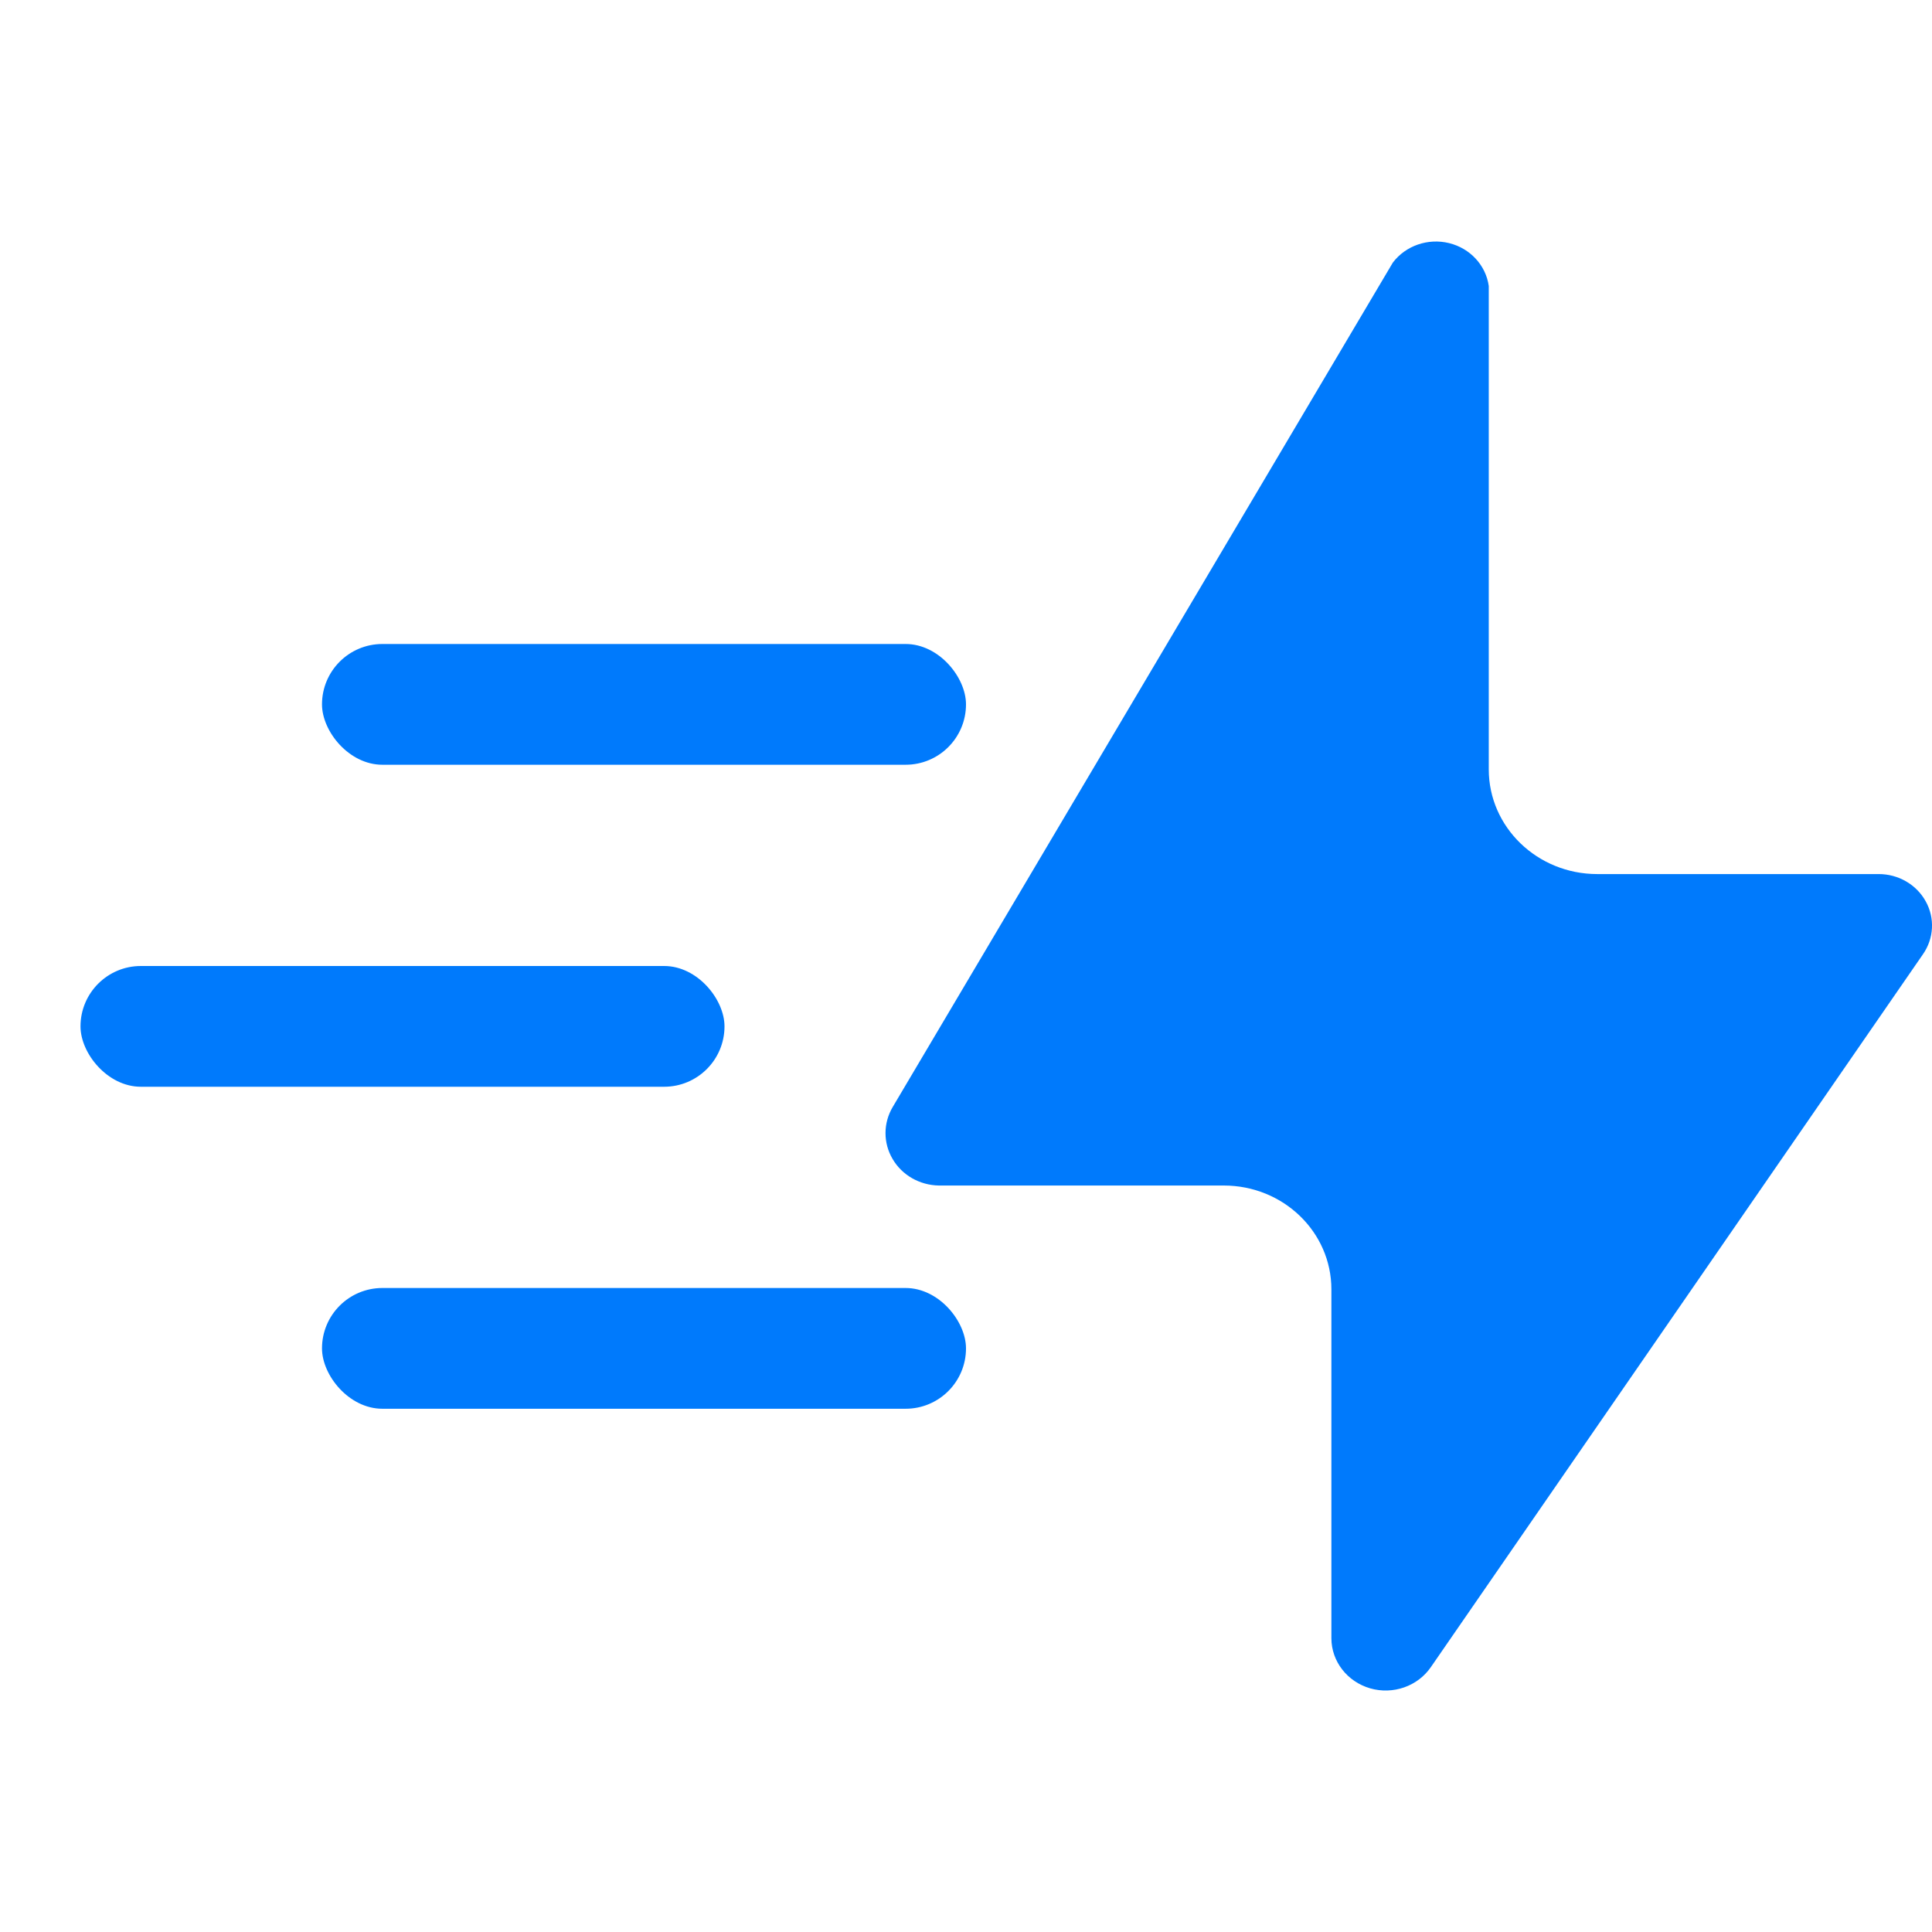
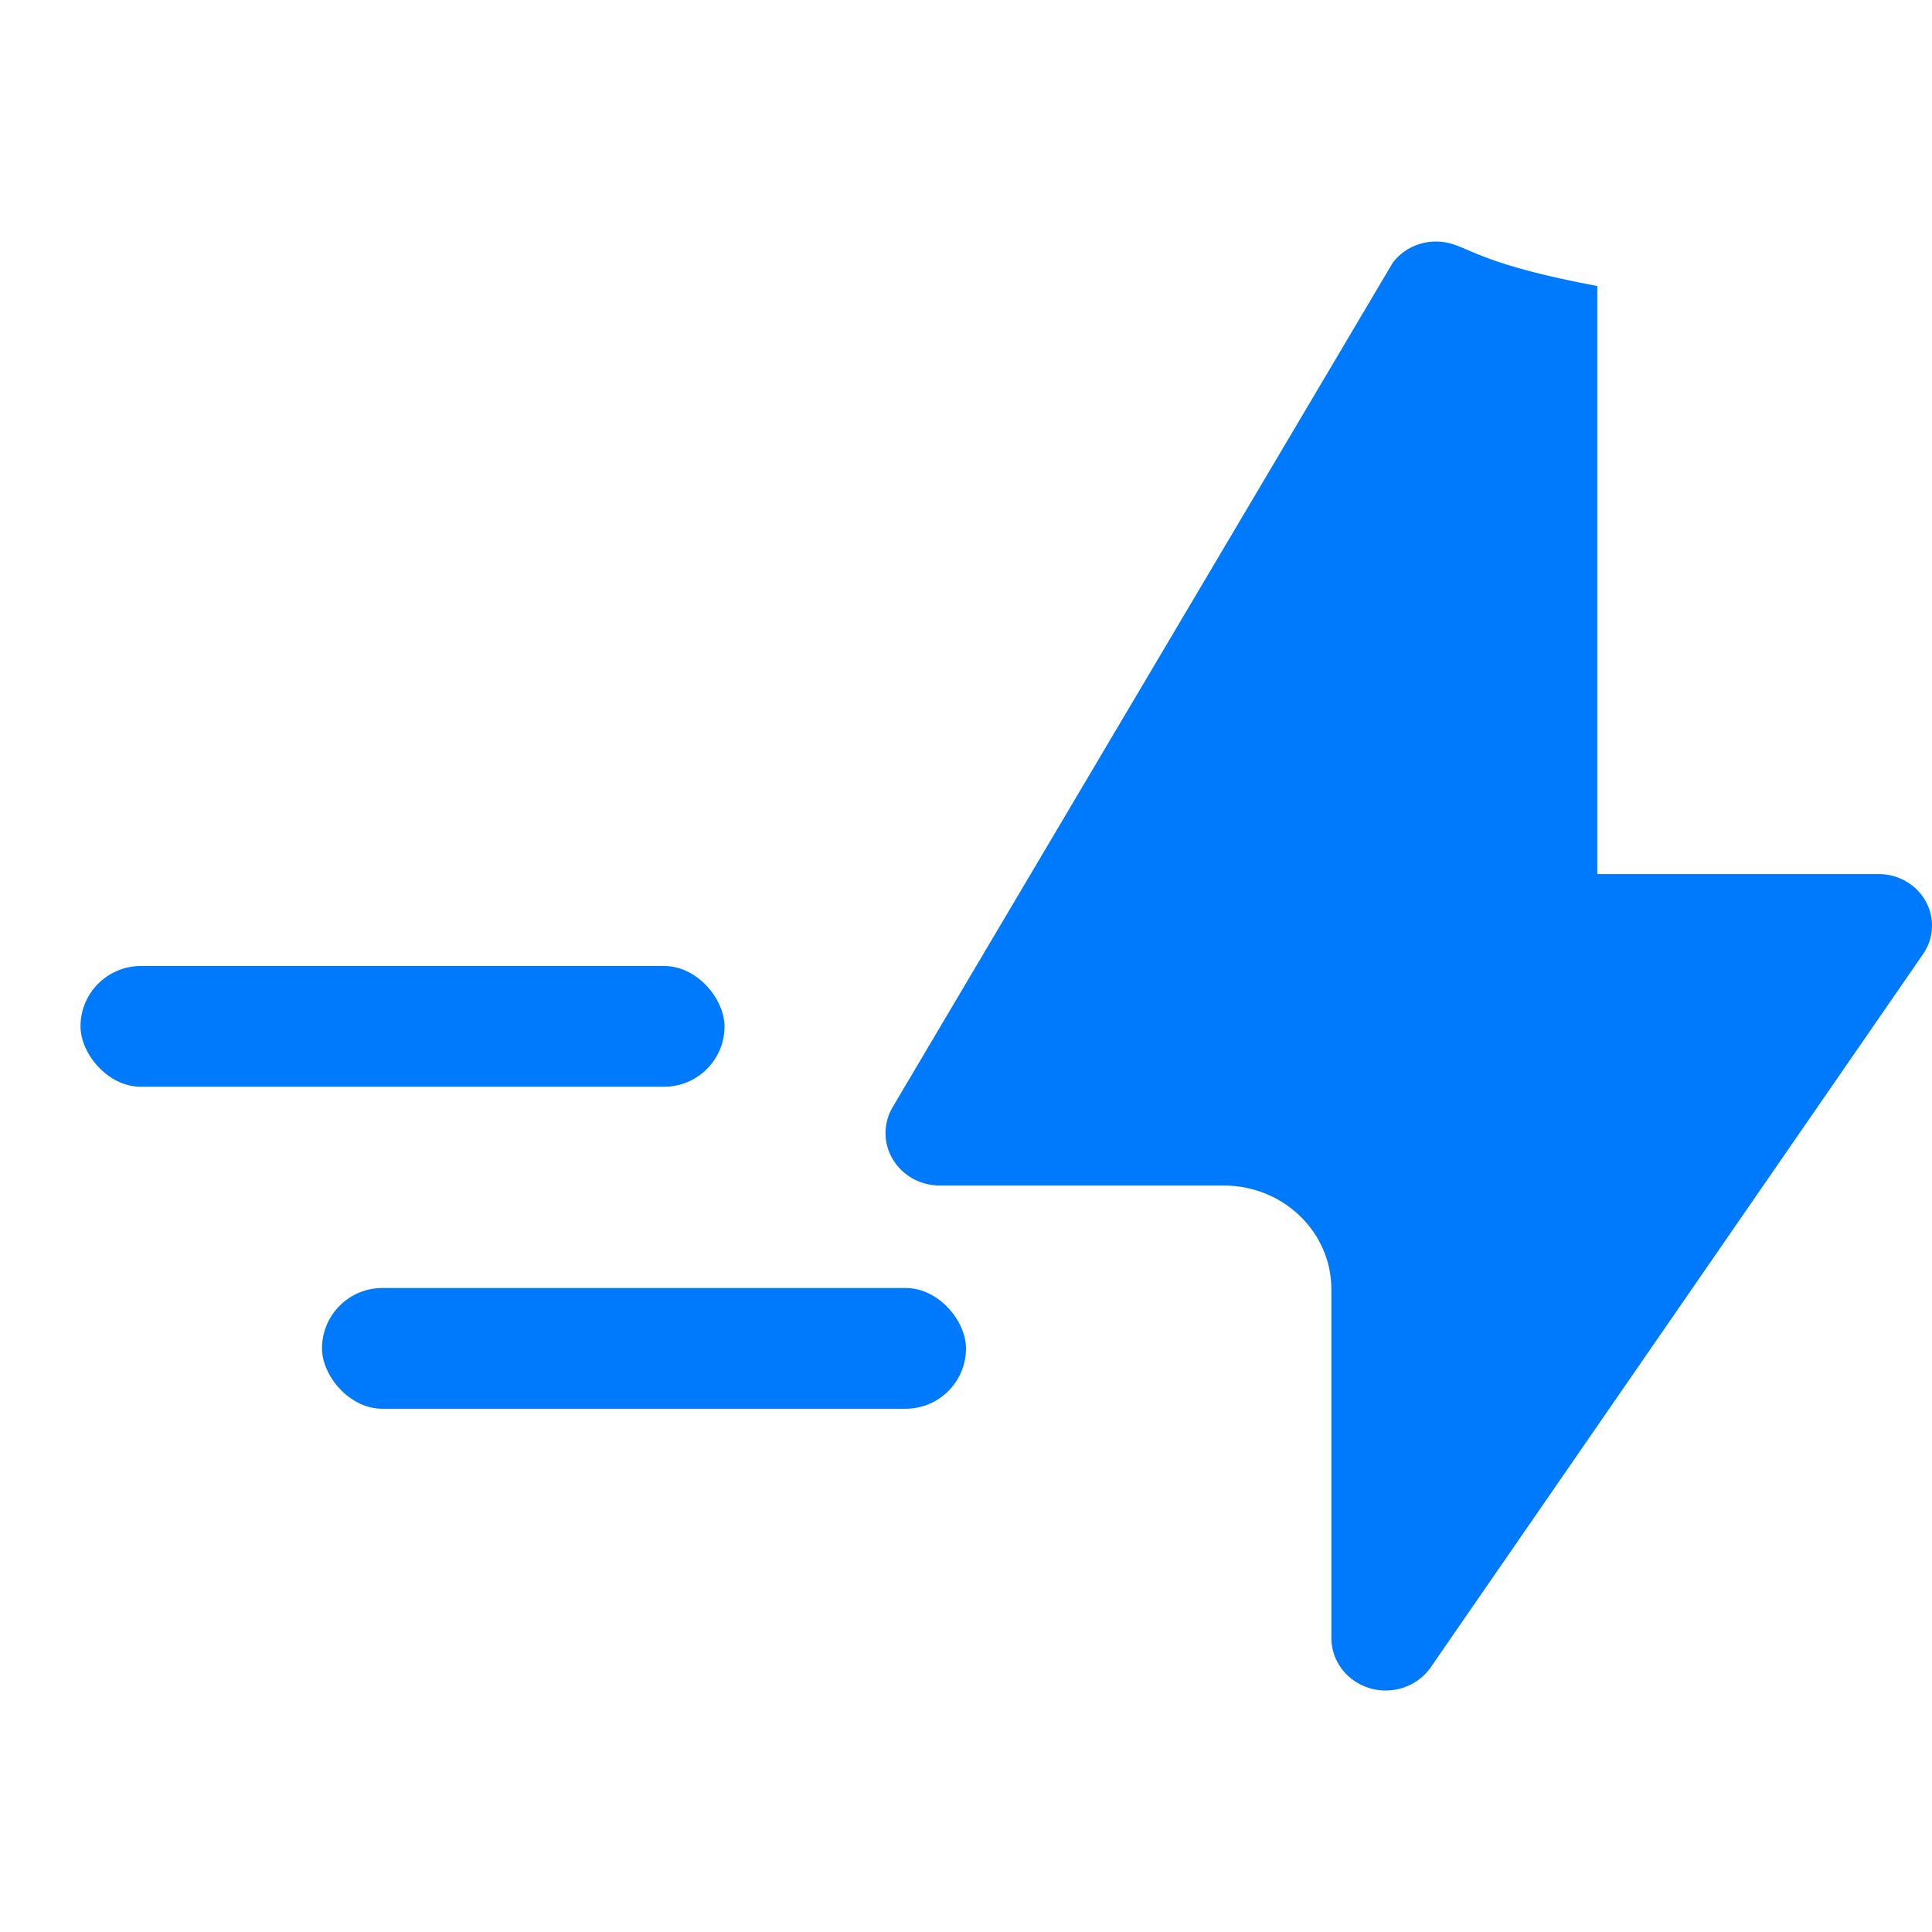
<svg xmlns="http://www.w3.org/2000/svg" width="24" height="24" viewBox="0 0 24 24" fill="none">
-   <path d="M17.303 3.261L11.09 13.751C10.971 13.951 10.97 14.197 11.088 14.397C11.205 14.598 11.424 14.723 11.663 14.727H15.202C15.941 14.727 16.539 15.304 16.539 16.017V20.352C16.54 20.638 16.735 20.89 17.02 20.973C17.304 21.055 17.611 20.948 17.775 20.709L23.887 11.855C24.024 11.659 24.038 11.405 23.922 11.197C23.807 10.988 23.581 10.857 23.336 10.858H19.842C19.098 10.858 18.494 10.276 18.494 9.557V3.553C18.458 3.295 18.262 3.084 18.001 3.02C17.739 2.956 17.463 3.051 17.303 3.261Z" fill="#007AFC" />
-   <rect x="4" y="8" width="8" height="1.5" rx="0.75" fill="#007AFC" />
+   <path d="M17.303 3.261L11.09 13.751C10.971 13.951 10.97 14.197 11.088 14.397C11.205 14.598 11.424 14.723 11.663 14.727H15.202C15.941 14.727 16.539 15.304 16.539 16.017V20.352C16.54 20.638 16.735 20.89 17.02 20.973C17.304 21.055 17.611 20.948 17.775 20.709L23.887 11.855C24.024 11.659 24.038 11.405 23.922 11.197C23.807 10.988 23.581 10.857 23.336 10.858H19.842V3.553C18.458 3.295 18.262 3.084 18.001 3.02C17.739 2.956 17.463 3.051 17.303 3.261Z" fill="#007AFC" />
  <rect x="1" y="12" width="8" height="1.5" rx="0.75" fill="#007AFC" />
  <rect x="4" y="16" width="8" height="1.5" rx="0.75" fill="#007AFC" />
</svg>